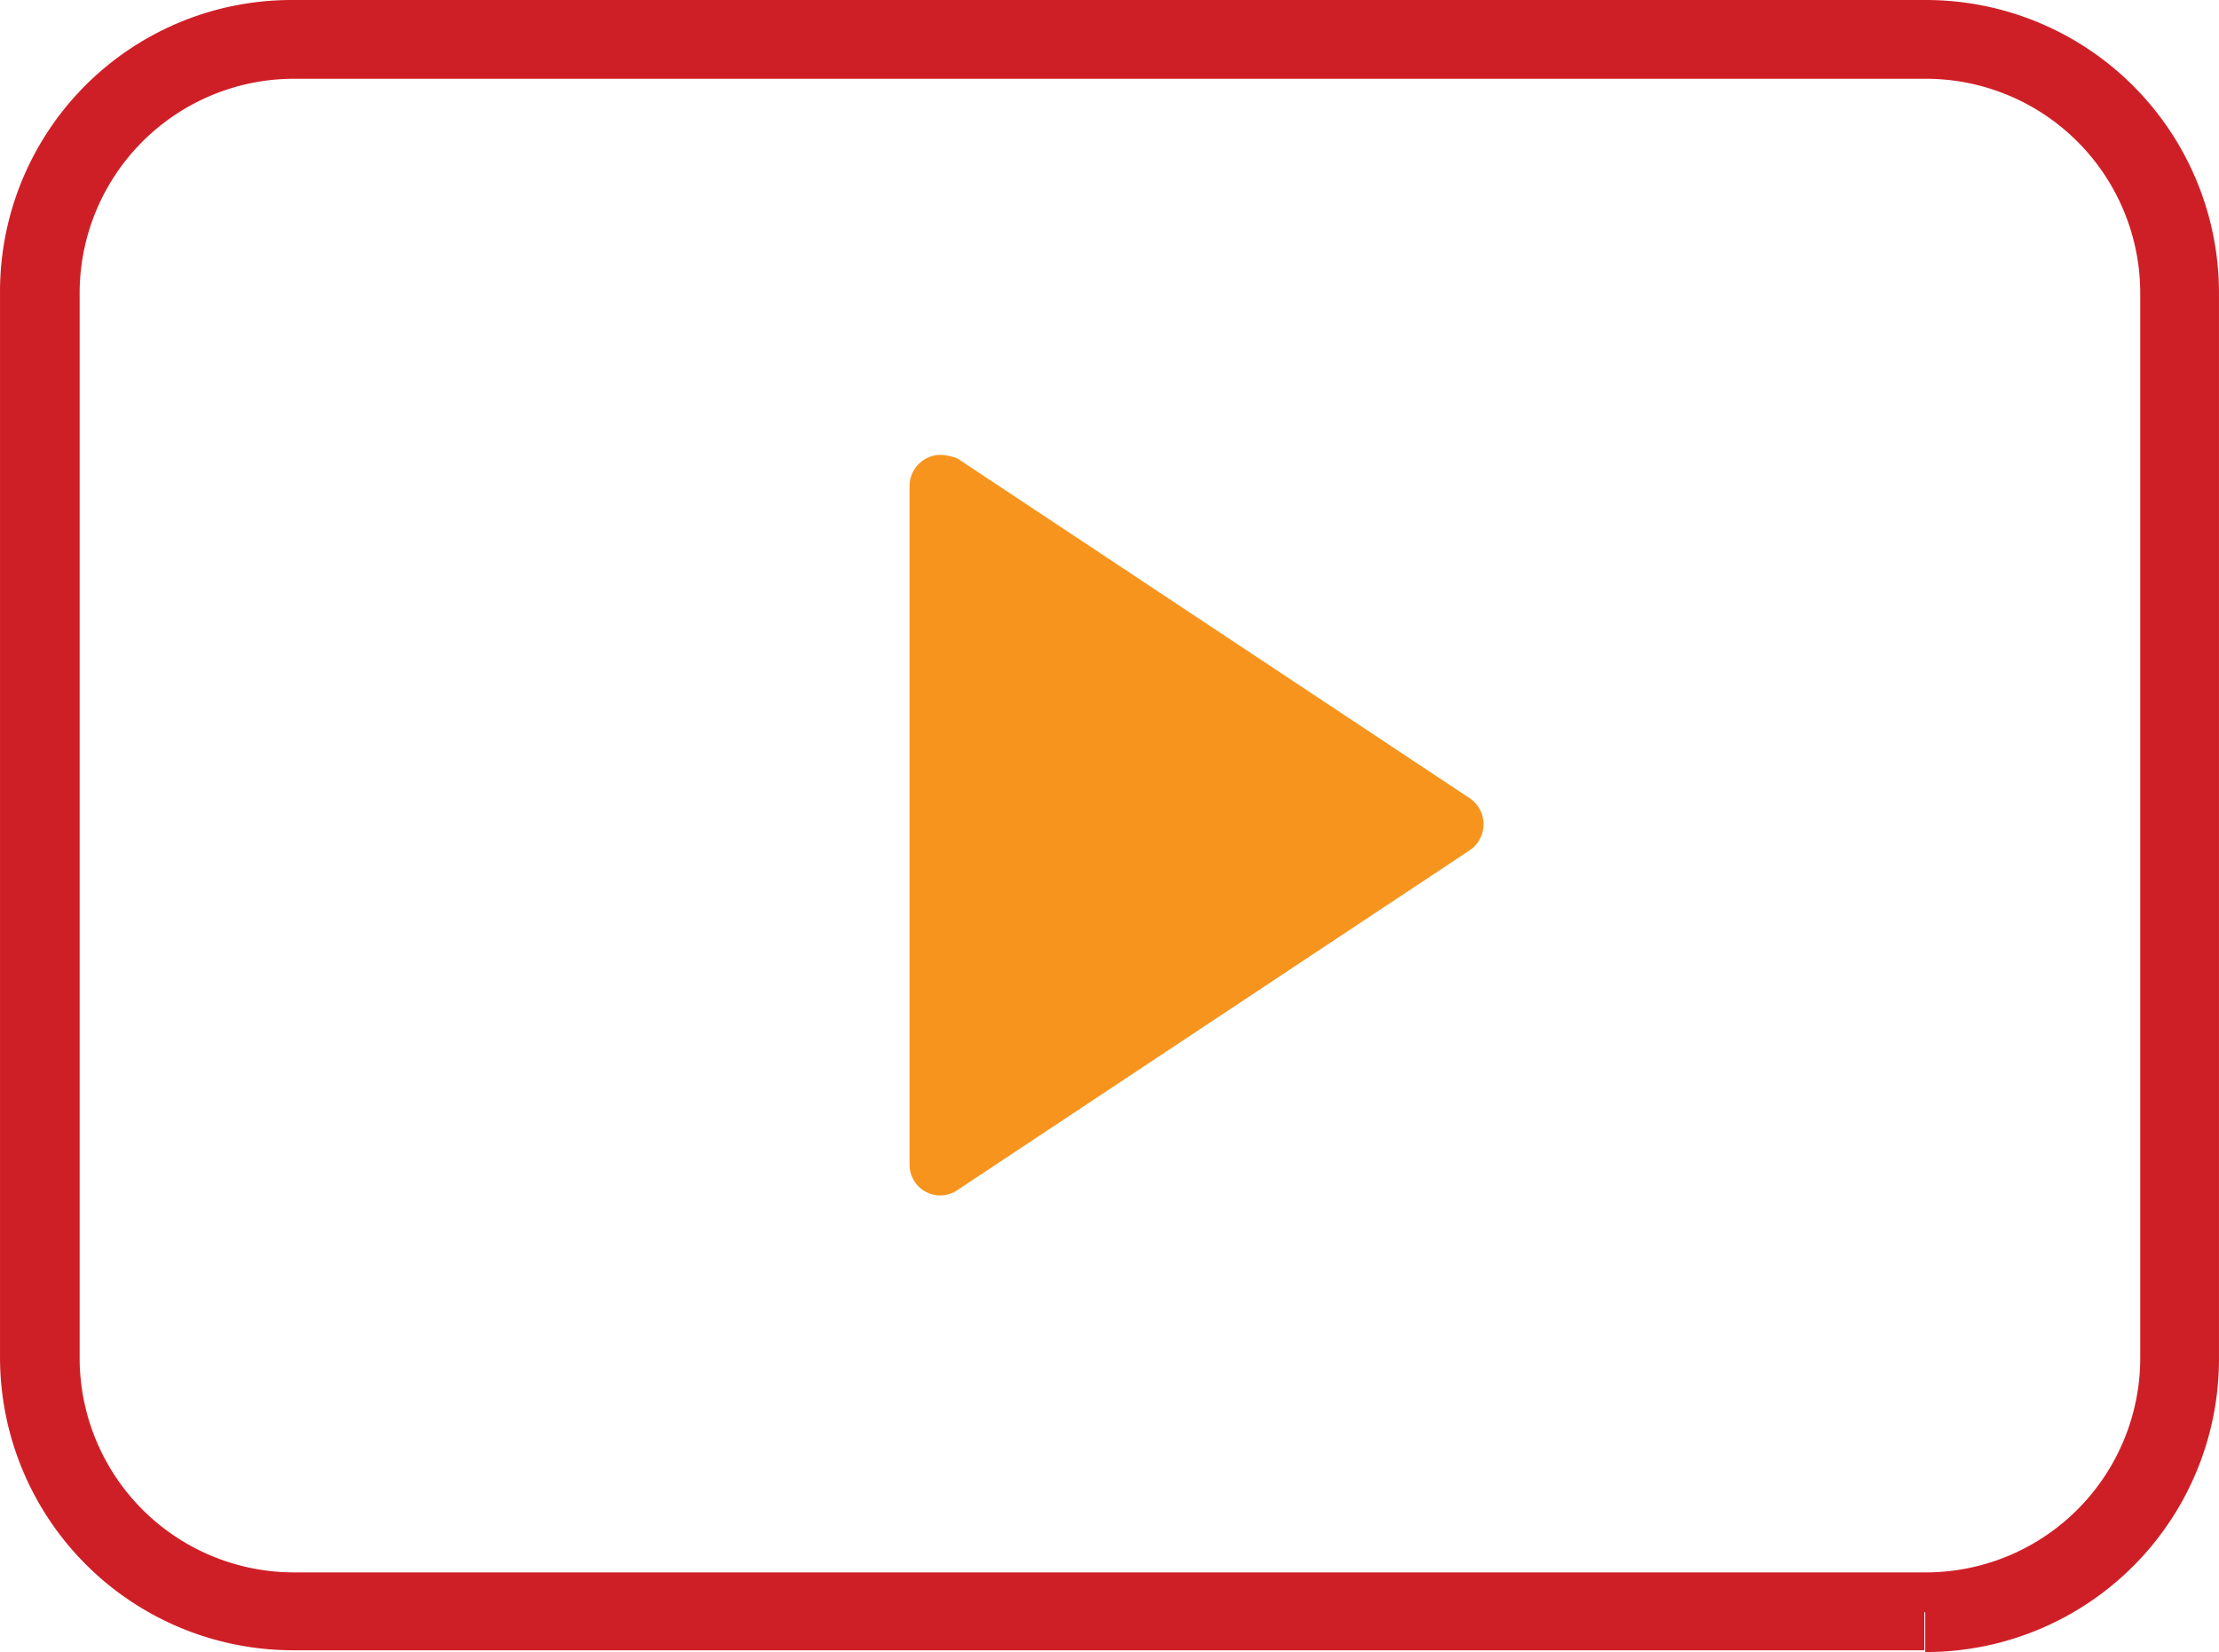
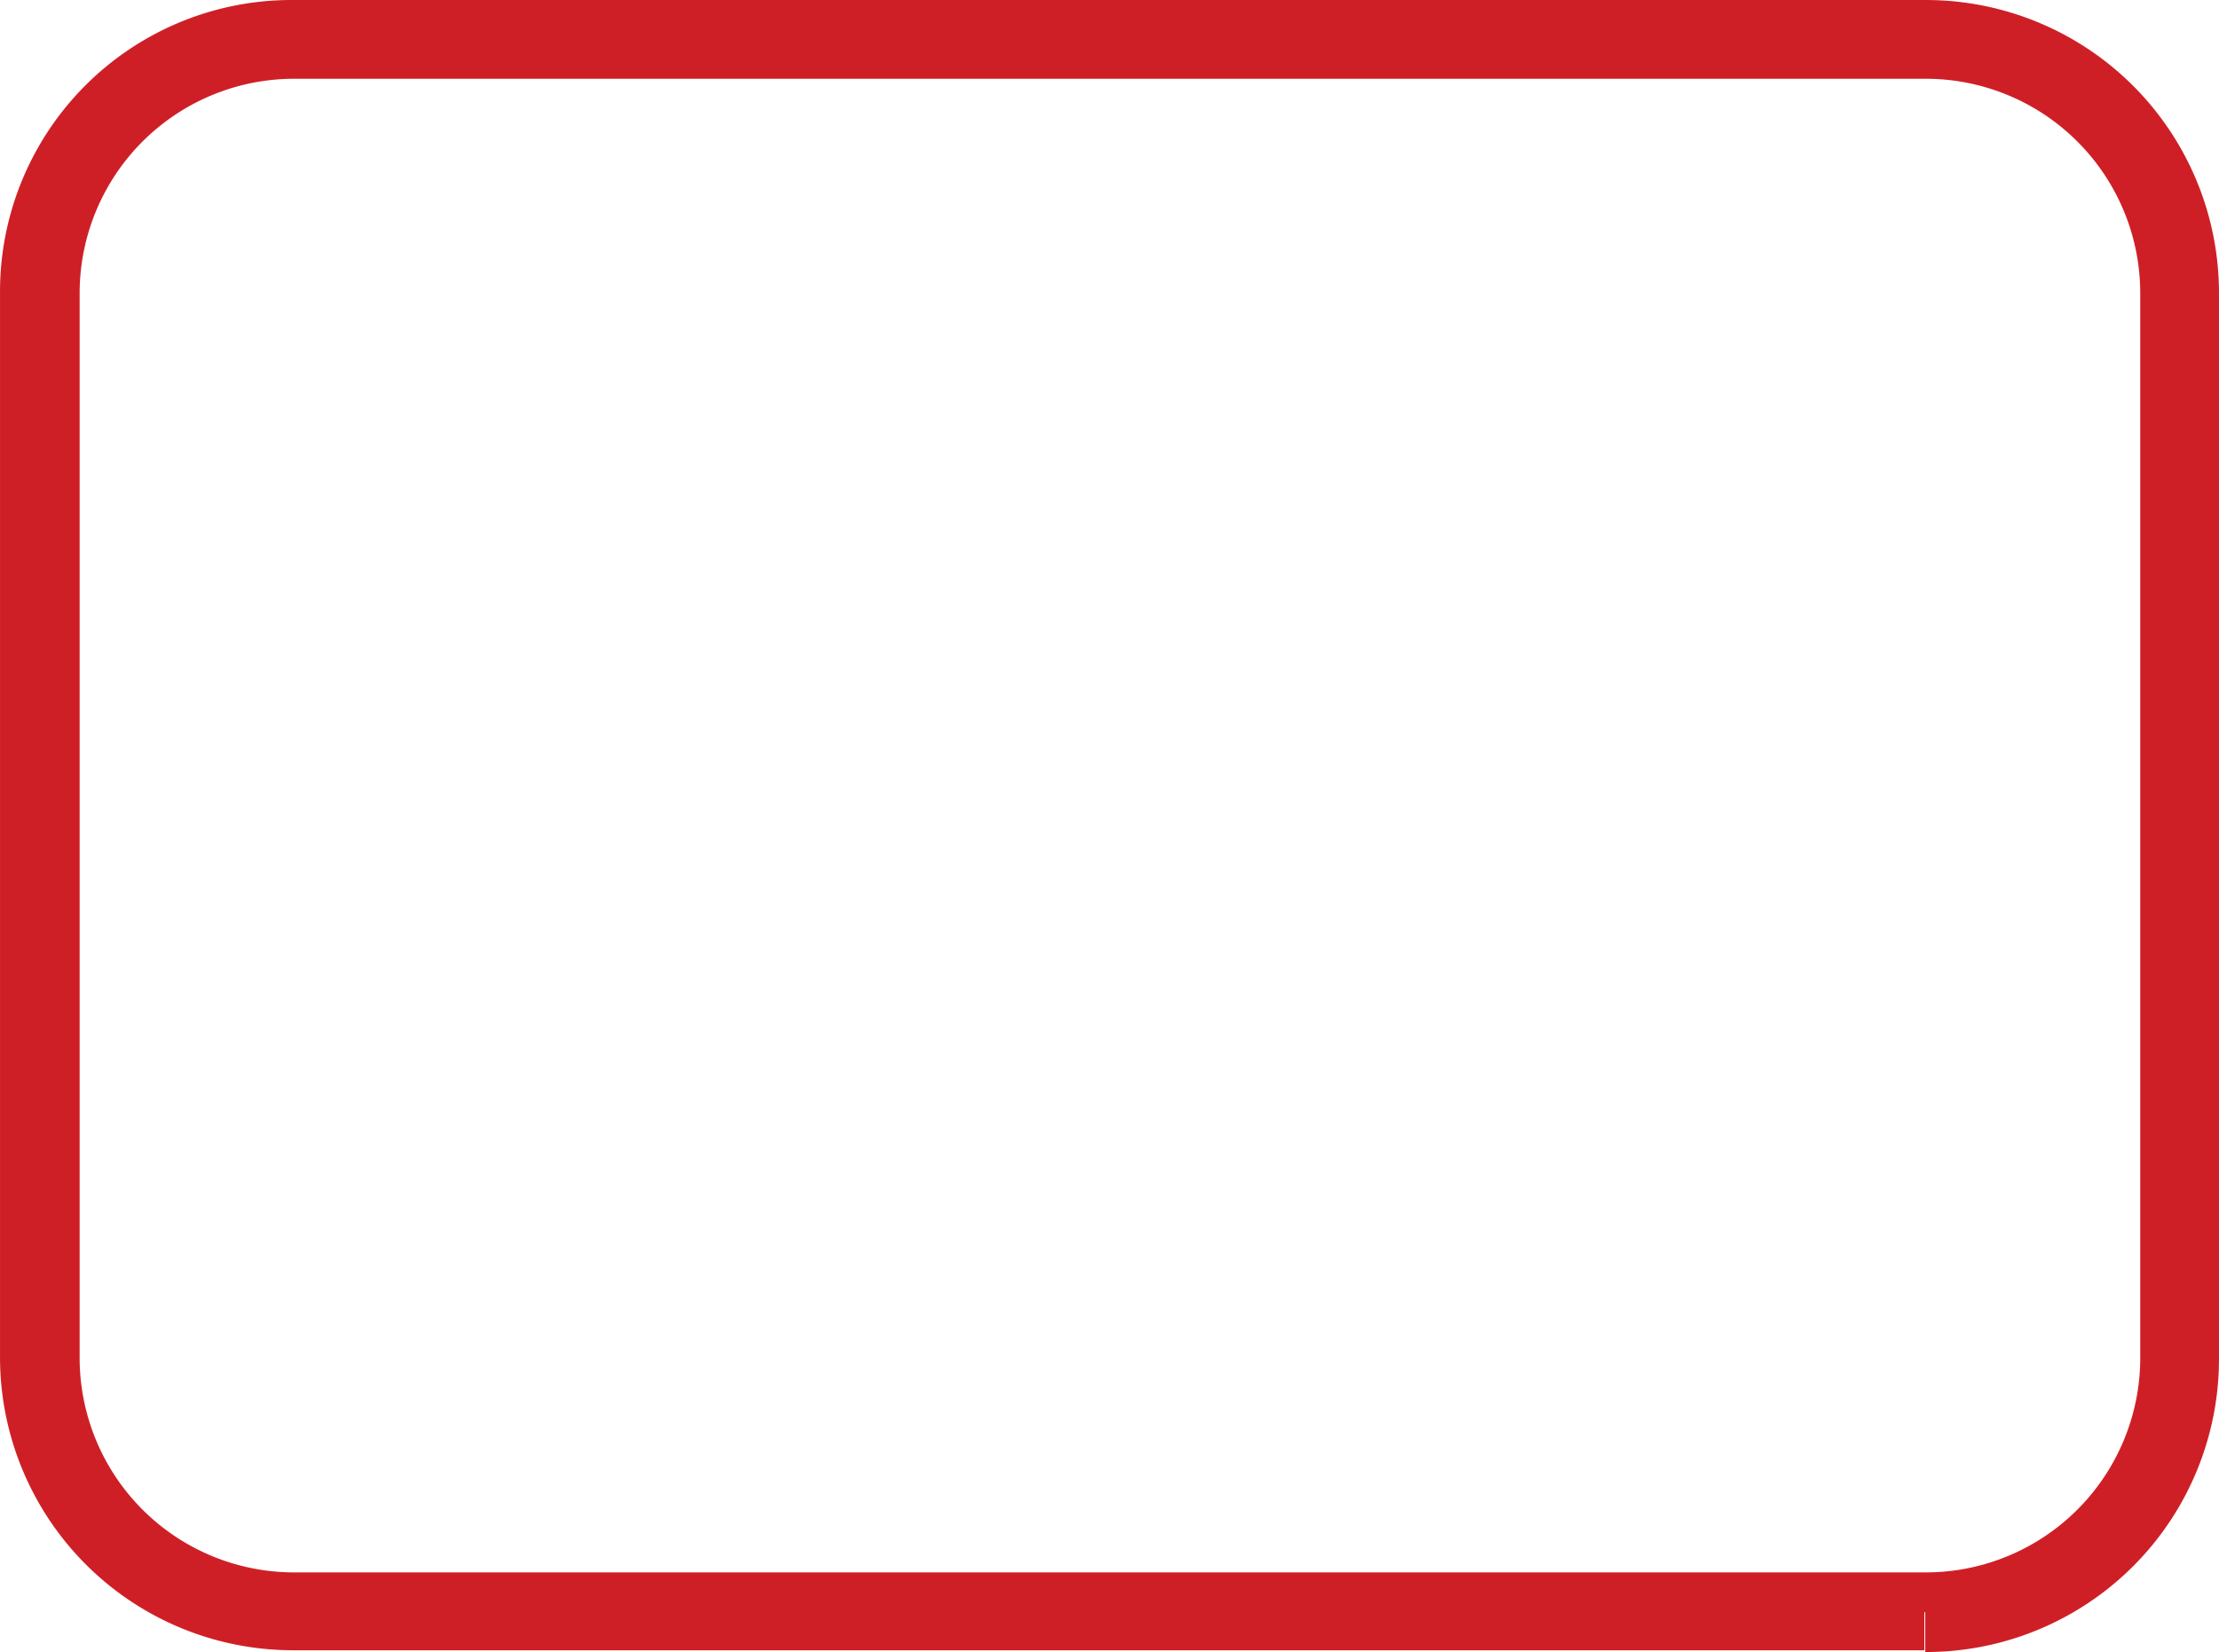
<svg xmlns="http://www.w3.org/2000/svg" viewBox="0 0 250.804 186.702">
  <defs>
    <style>
      .cls-1 {
        fill: #cf1f26;
      }

      .cls-2 {
        fill: #f7941d;
      }
    </style>
  </defs>
  <g id="Group_1735" data-name="Group 1735" transform="translate(0.002 -0.098)">
    <path id="Path_725" data-name="Path 725" class="cls-1" d="M217.6,182.3v-4.5H33.3A24.241,24.241,0,0,1,9,153.5V33.3A24.241,24.241,0,0,1,33.3,9H217.6a24.241,24.241,0,0,1,24.3,24.3V153.5a24.241,24.241,0,0,1-24.3,24.3v9a33.118,33.118,0,0,0,33.2-33.2V33.3A33.118,33.118,0,0,0,217.6.1H33.3A32.951,32.951,0,0,0,0,33.2V153.4a33.118,33.118,0,0,0,33.2,33.2H217.5v-4.3Z" />
-     <path id="Path_726" data-name="Path 726" class="cls-2" d="M106.3,51.5a3.542,3.542,0,0,0-3.5,3.5v76.7a3.476,3.476,0,0,0,3.5,3.5,3.534,3.534,0,0,0,1.9-.6l57.9-38.4a3.55,3.55,0,0,0,0-5.9L108.2,51.9a6.457,6.457,0,0,0-1.9-.4" />
  </g>
</svg>